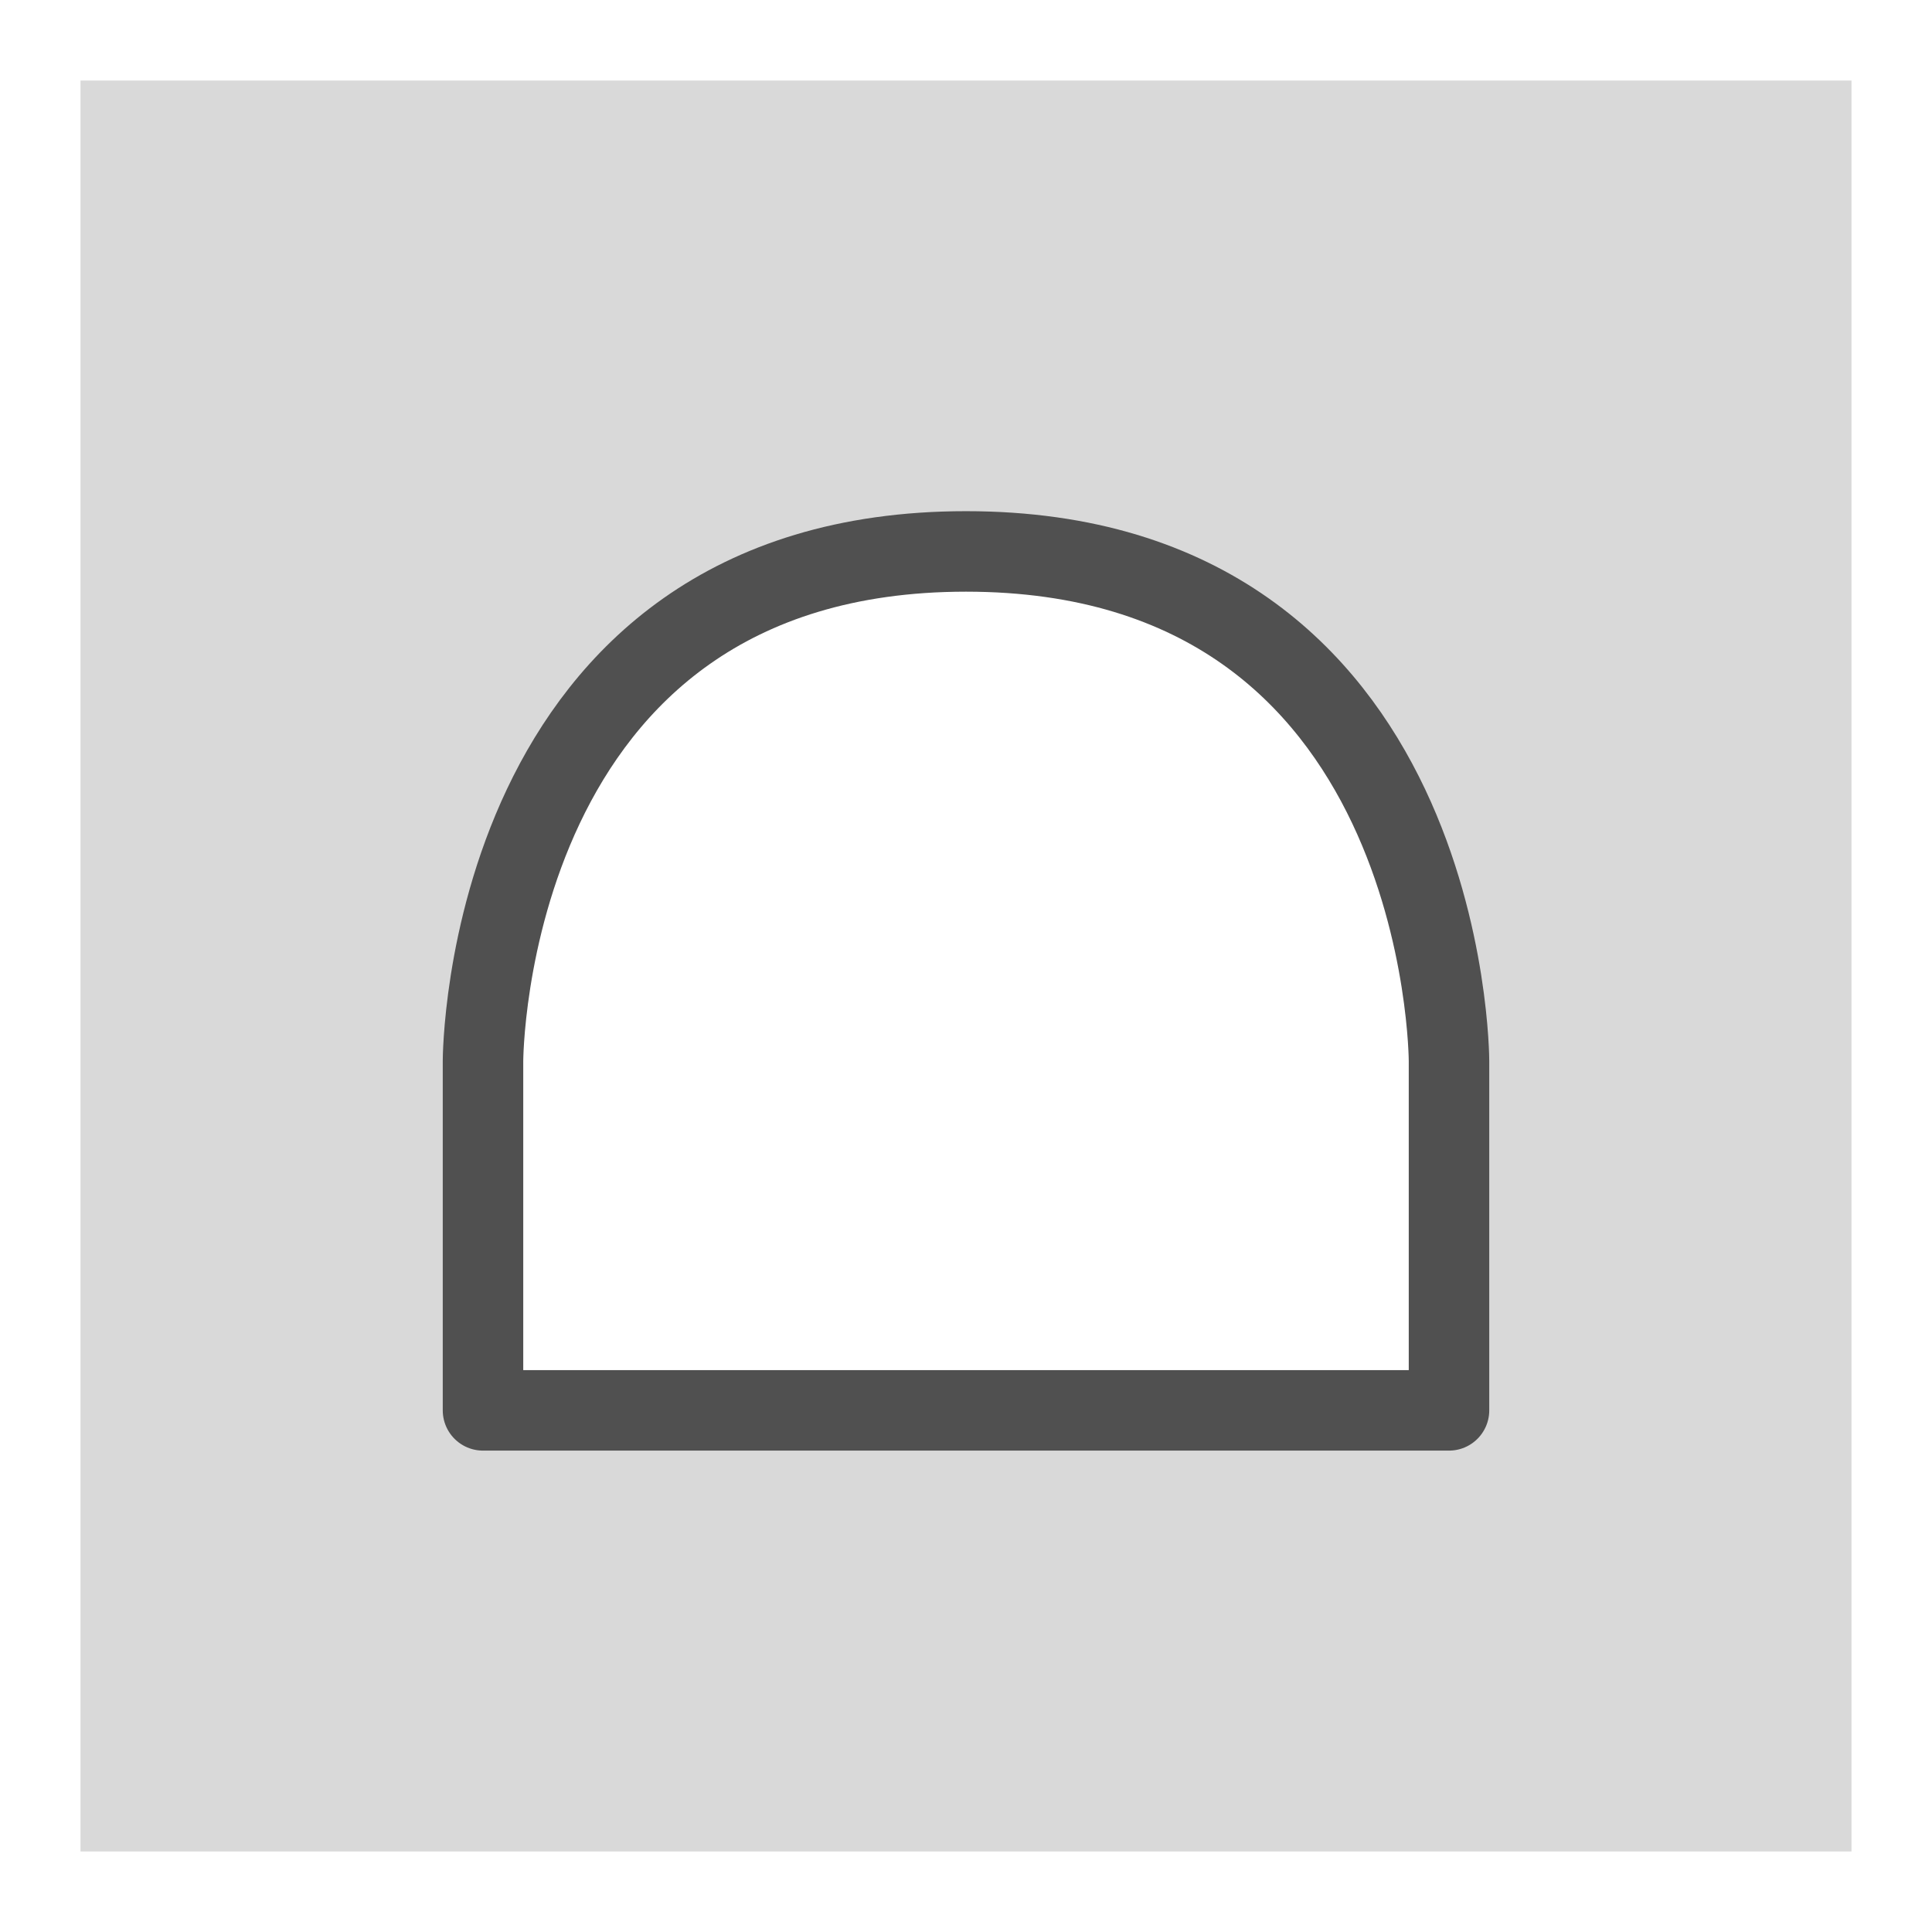
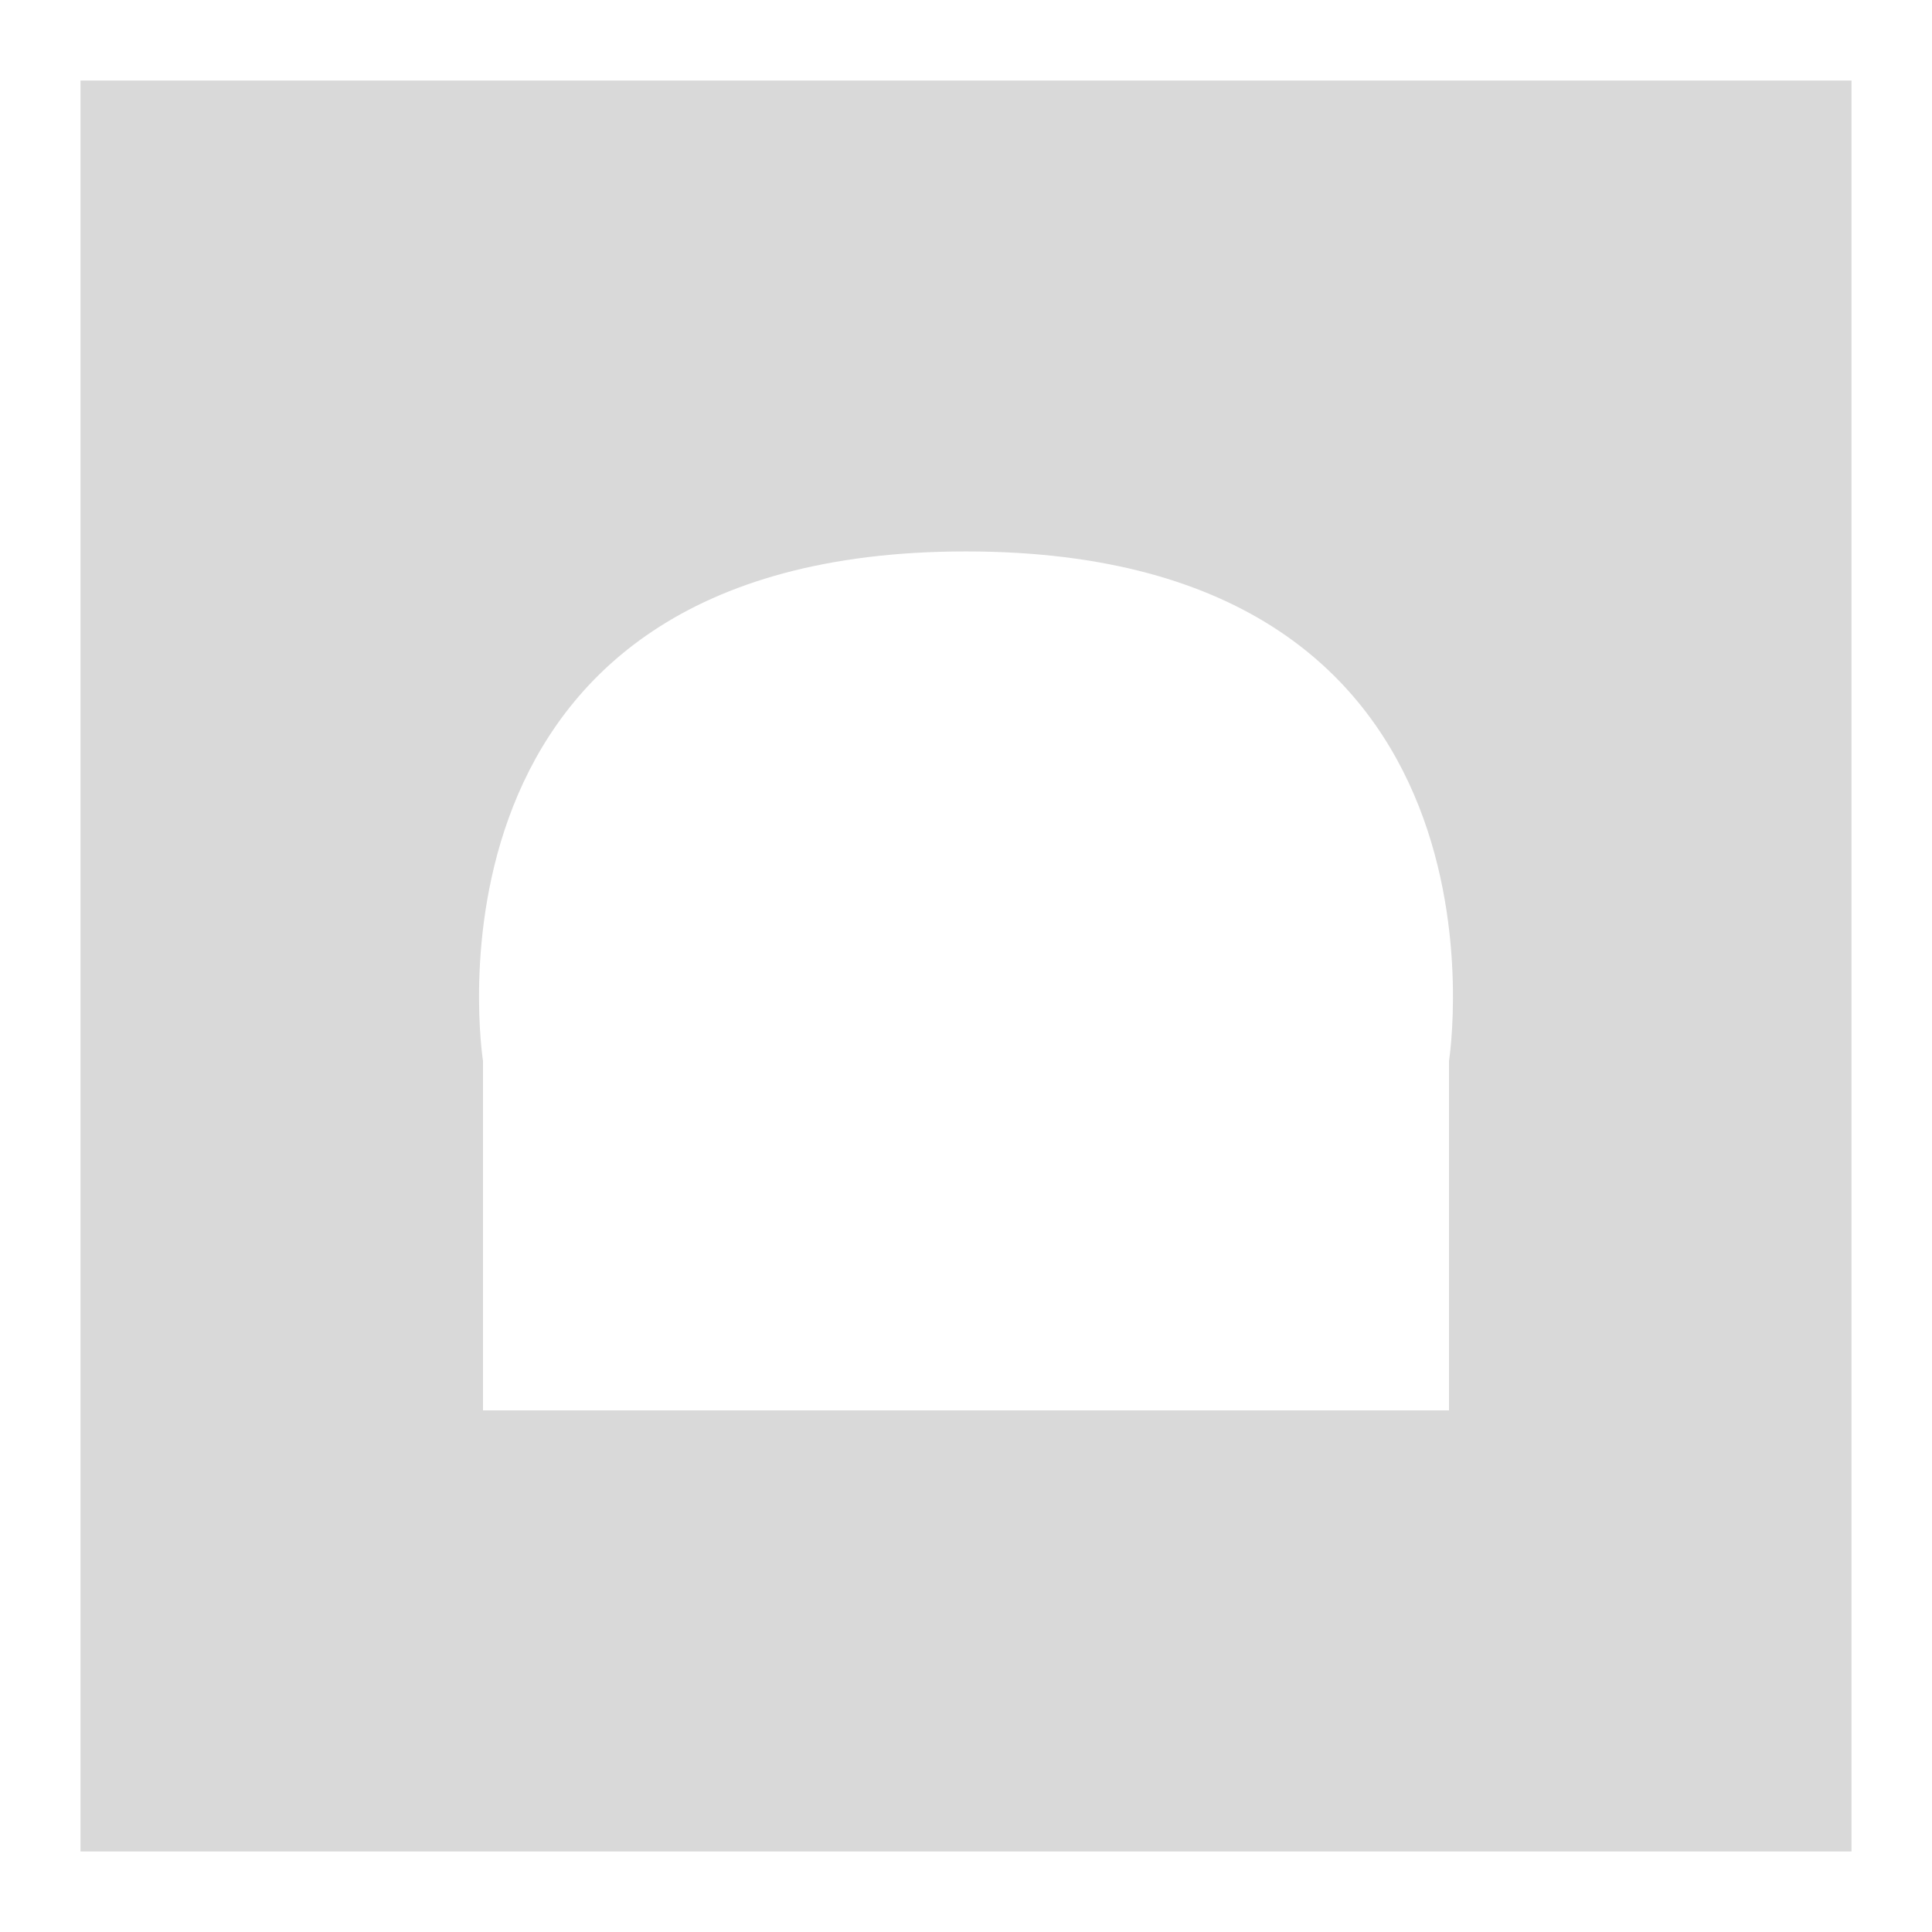
<svg xmlns="http://www.w3.org/2000/svg" id="icon" viewBox="0 0 24 24">
  <defs>
    <style>.cls-1{fill:#d9d9d9;}.cls-2{fill:none;stroke:#505050;stroke-linecap:round;stroke-linejoin:round;}</style>
  </defs>
-   <path class="cls-1" d="M1,1V23H23V1ZM18,17.52H6V13.18S5,6.85,12,6.85s6,6.33,6,6.33Z" />
-   <path class="cls-2" d="M18,17.52H6V13.18s0-6.33,6-6.33,6,6.33,6,6.33Z" />
+   <path class="cls-1" d="M1,1V23H23V1M18,17.52H6V13.18S5,6.85,12,6.85s6,6.33,6,6.33Z" />
</svg>